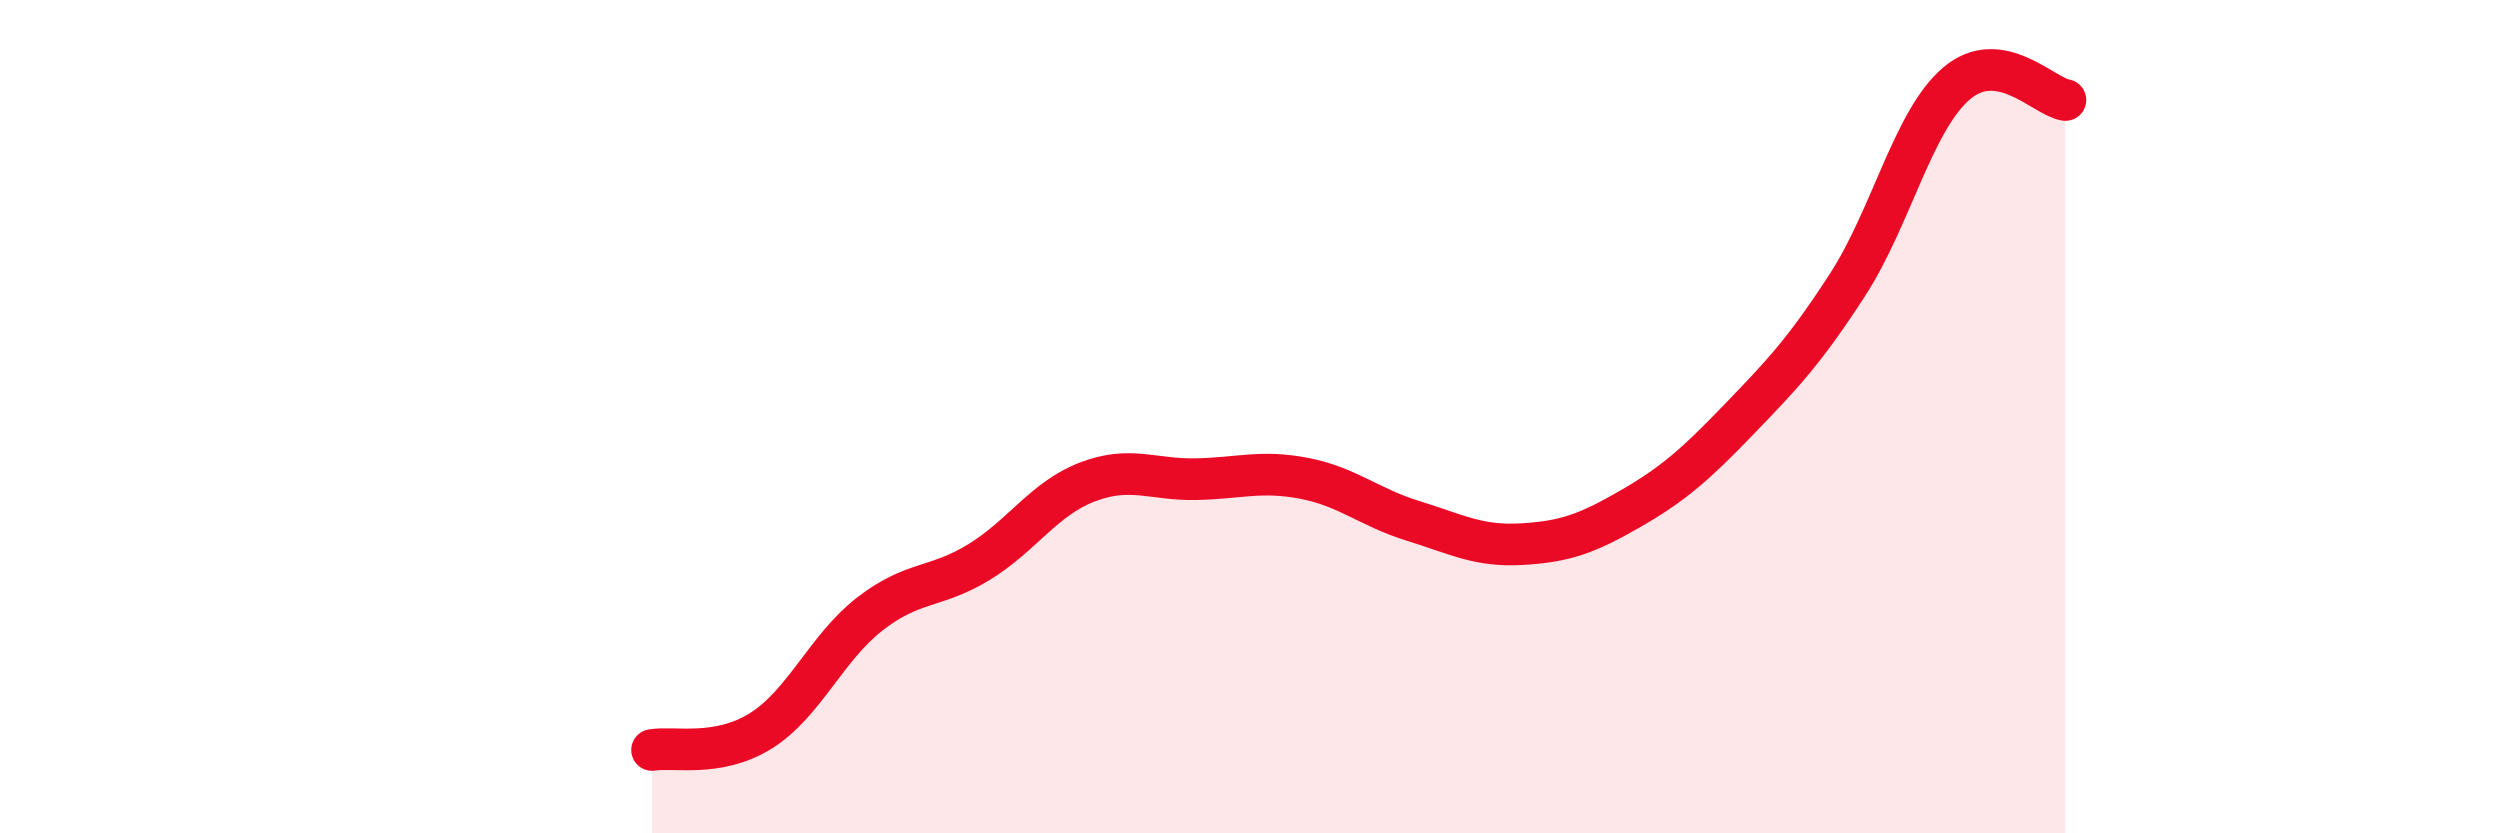
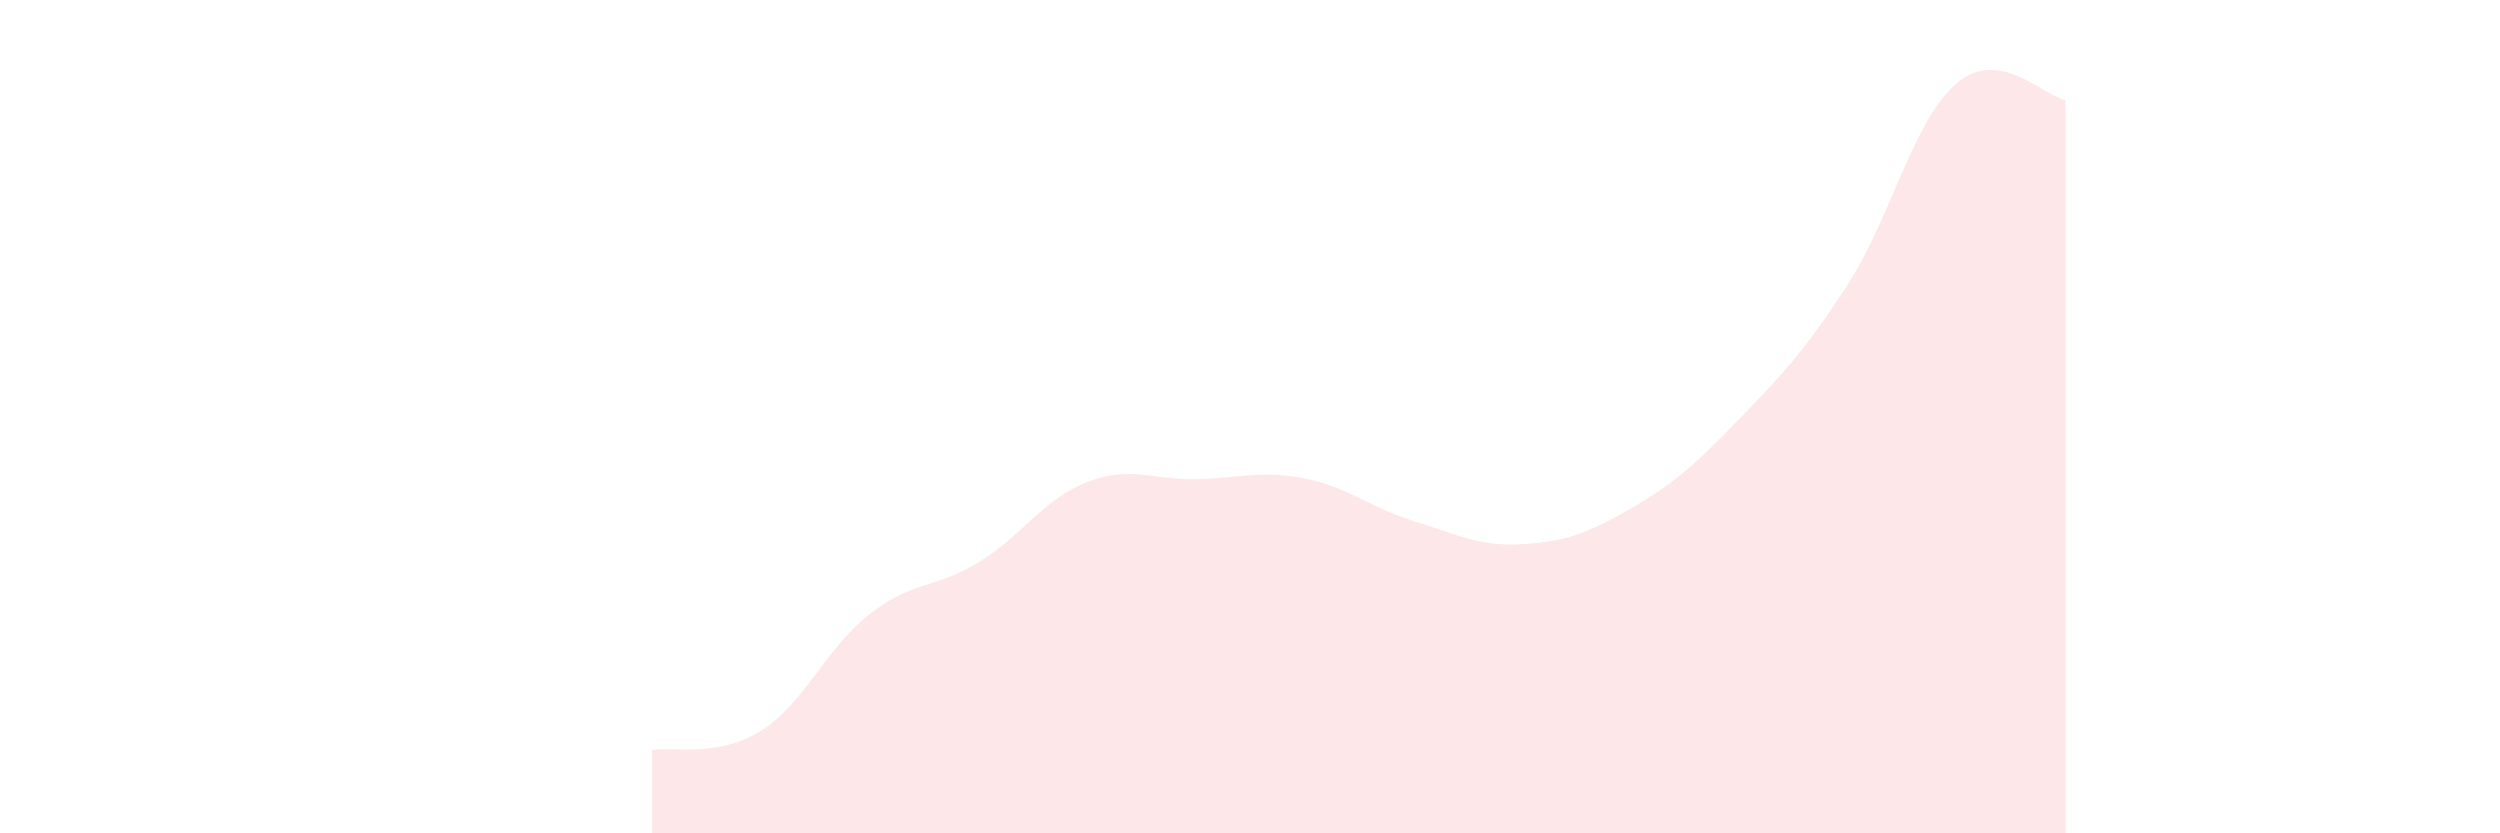
<svg xmlns="http://www.w3.org/2000/svg" width="60" height="20" viewBox="0 0 60 20">
  <path d="M 15.65,18 C 16.17,17.91 17.22,18.19 18.26,17.54 C 19.3,16.89 19.83,15.55 20.87,14.74 C 21.91,13.93 22.44,14.13 23.48,13.5 C 24.52,12.87 25.05,11.97 26.09,11.57 C 27.13,11.17 27.66,11.52 28.7,11.5 C 29.74,11.48 30.26,11.28 31.3,11.48 C 32.34,11.68 32.87,12.18 33.91,12.5 C 34.95,12.82 35.48,13.12 36.52,13.06 C 37.56,13 38.09,12.81 39.13,12.21 C 40.17,11.61 40.7,11.14 41.74,10.06 C 42.78,8.98 43.31,8.43 44.35,6.82 C 45.39,5.21 45.92,2.88 46.96,2 C 48,1.12 49.05,2.32 49.57,2.4L49.57 20L15.65 20Z" fill="#EB0A25" opacity="0.1" stroke-linecap="round" stroke-linejoin="round" />
-   <path d="M 15.65,18 C 16.17,17.91 17.22,18.19 18.26,17.54 C 19.3,16.89 19.83,15.55 20.87,14.74 C 21.91,13.93 22.44,14.13 23.48,13.5 C 24.52,12.87 25.05,11.97 26.09,11.57 C 27.13,11.17 27.66,11.52 28.7,11.5 C 29.74,11.48 30.26,11.28 31.3,11.48 C 32.34,11.68 32.87,12.18 33.91,12.5 C 34.95,12.82 35.48,13.12 36.52,13.06 C 37.56,13 38.09,12.81 39.13,12.21 C 40.17,11.61 40.7,11.14 41.74,10.06 C 42.78,8.98 43.31,8.43 44.35,6.82 C 45.39,5.21 45.92,2.88 46.96,2 C 48,1.12 49.05,2.32 49.57,2.4" stroke="#EB0A25" stroke-width="1" fill="none" stroke-linecap="round" stroke-linejoin="round" />
</svg>